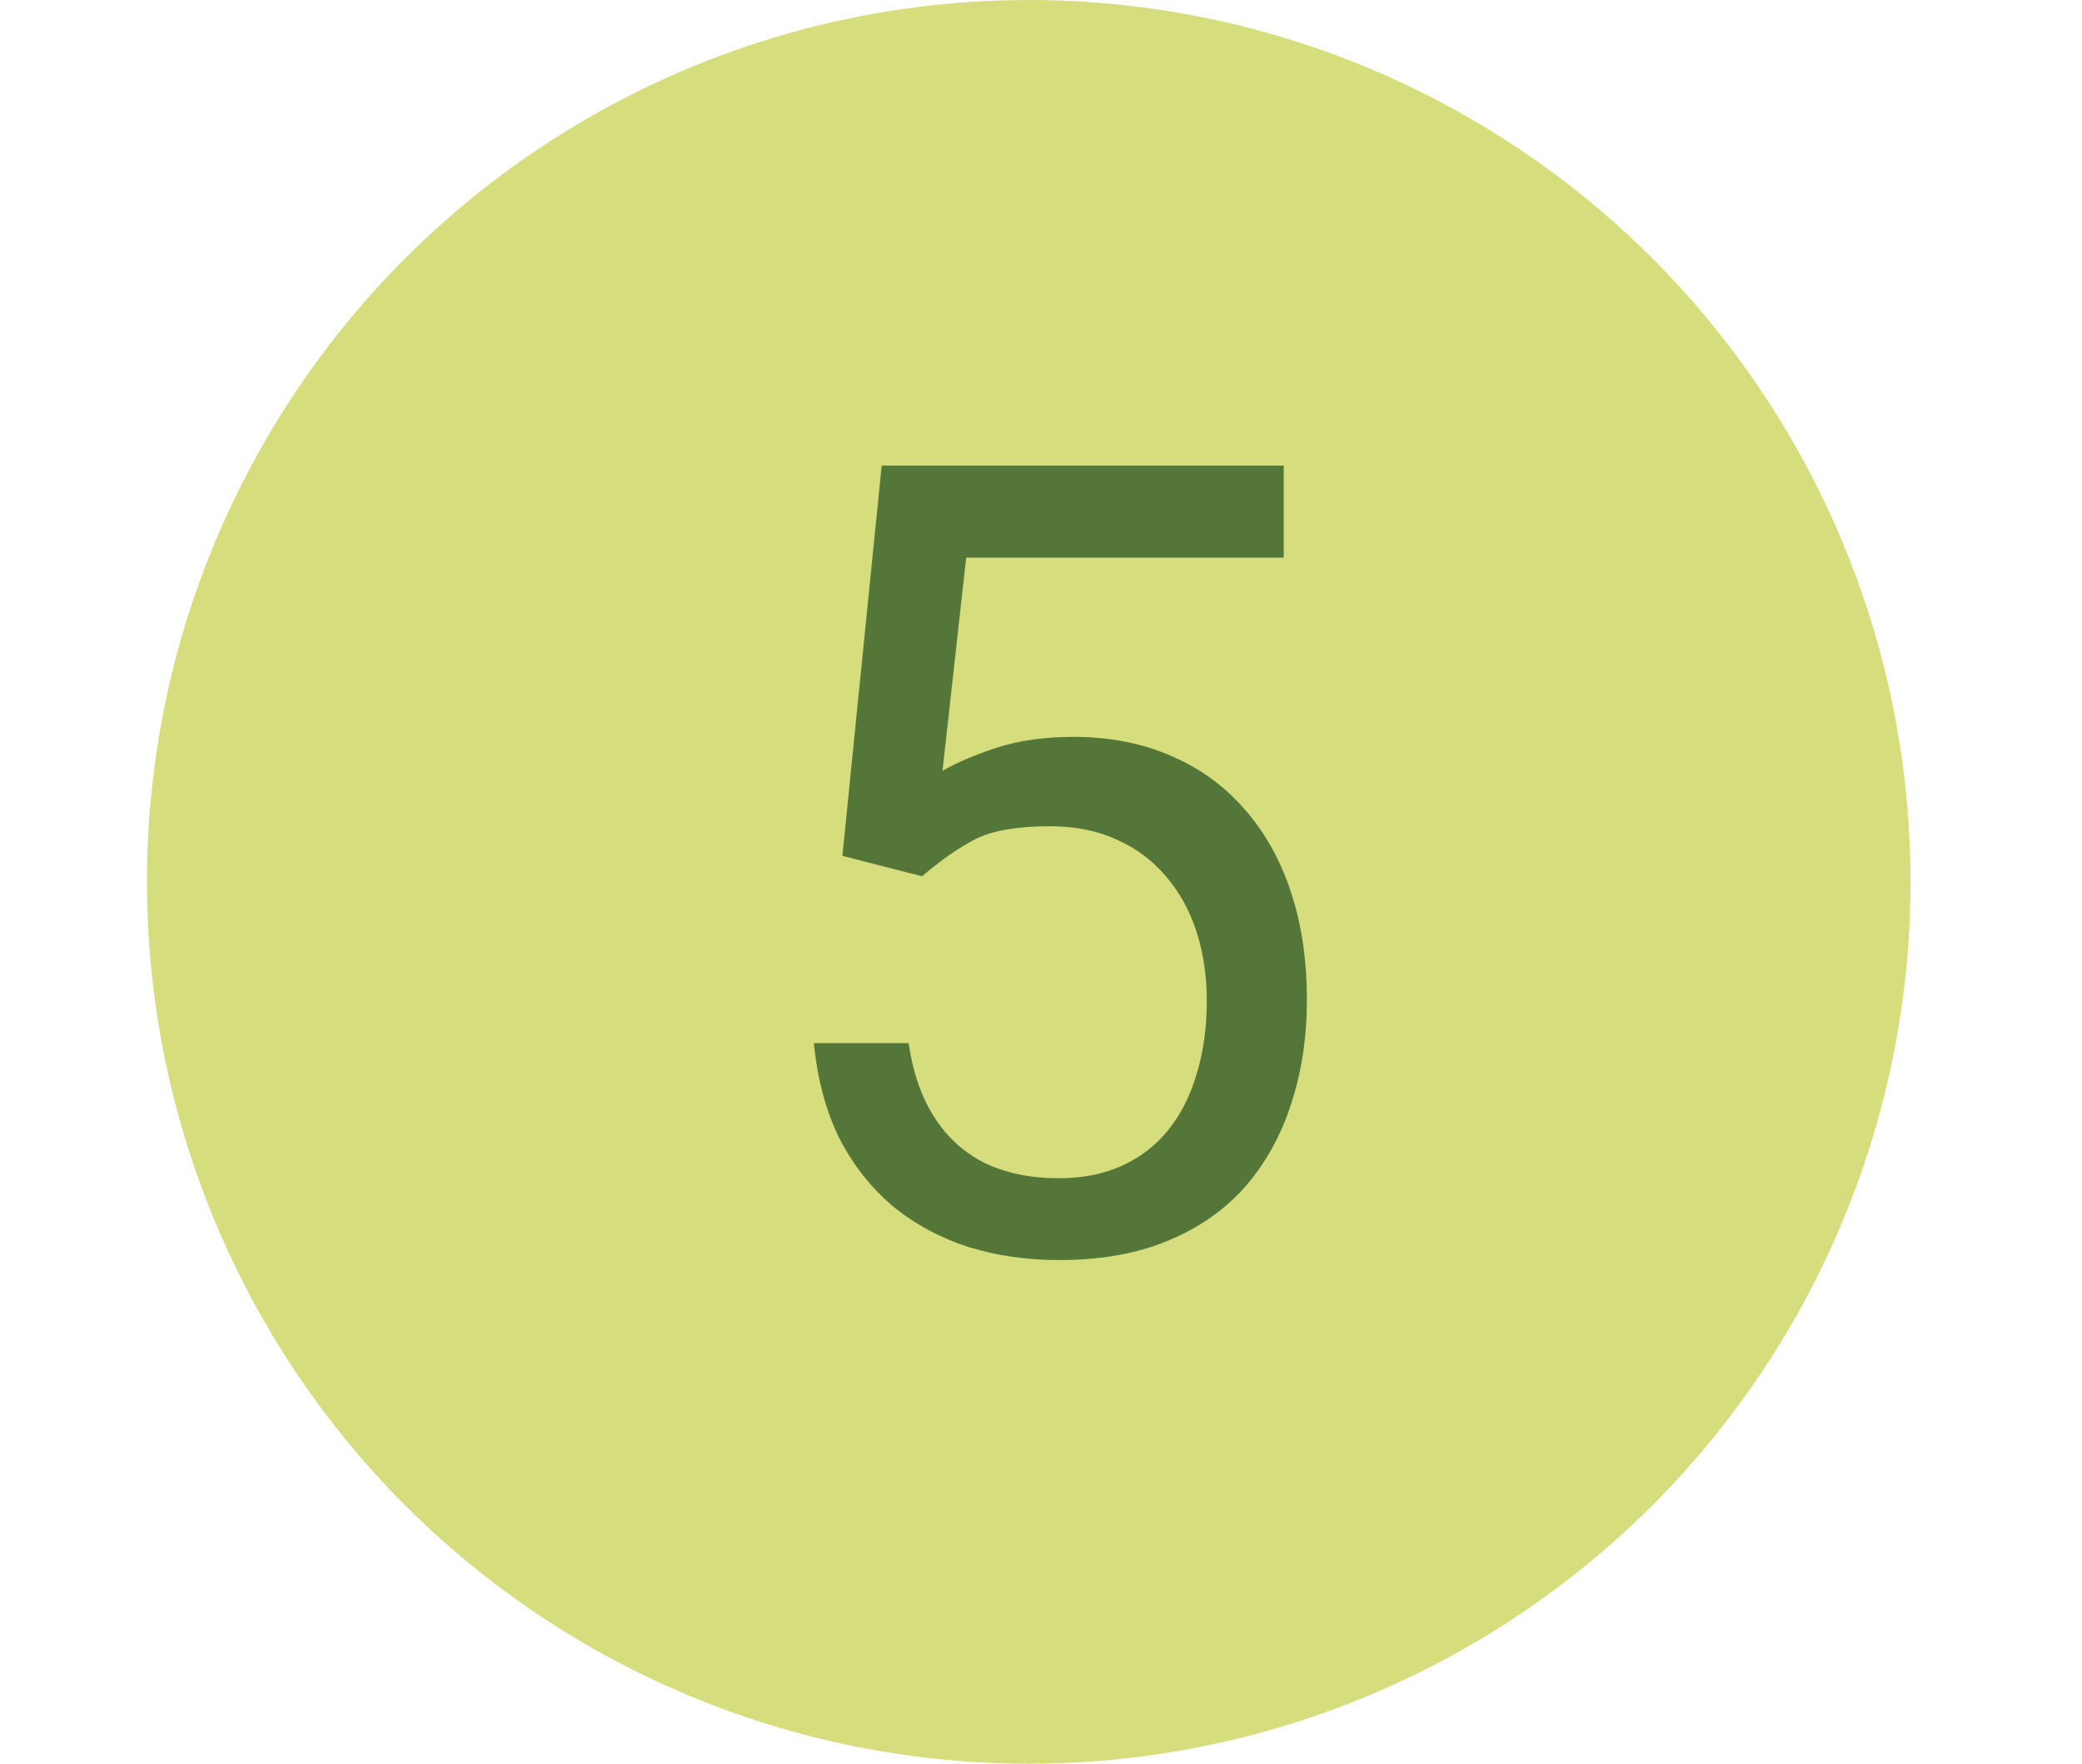
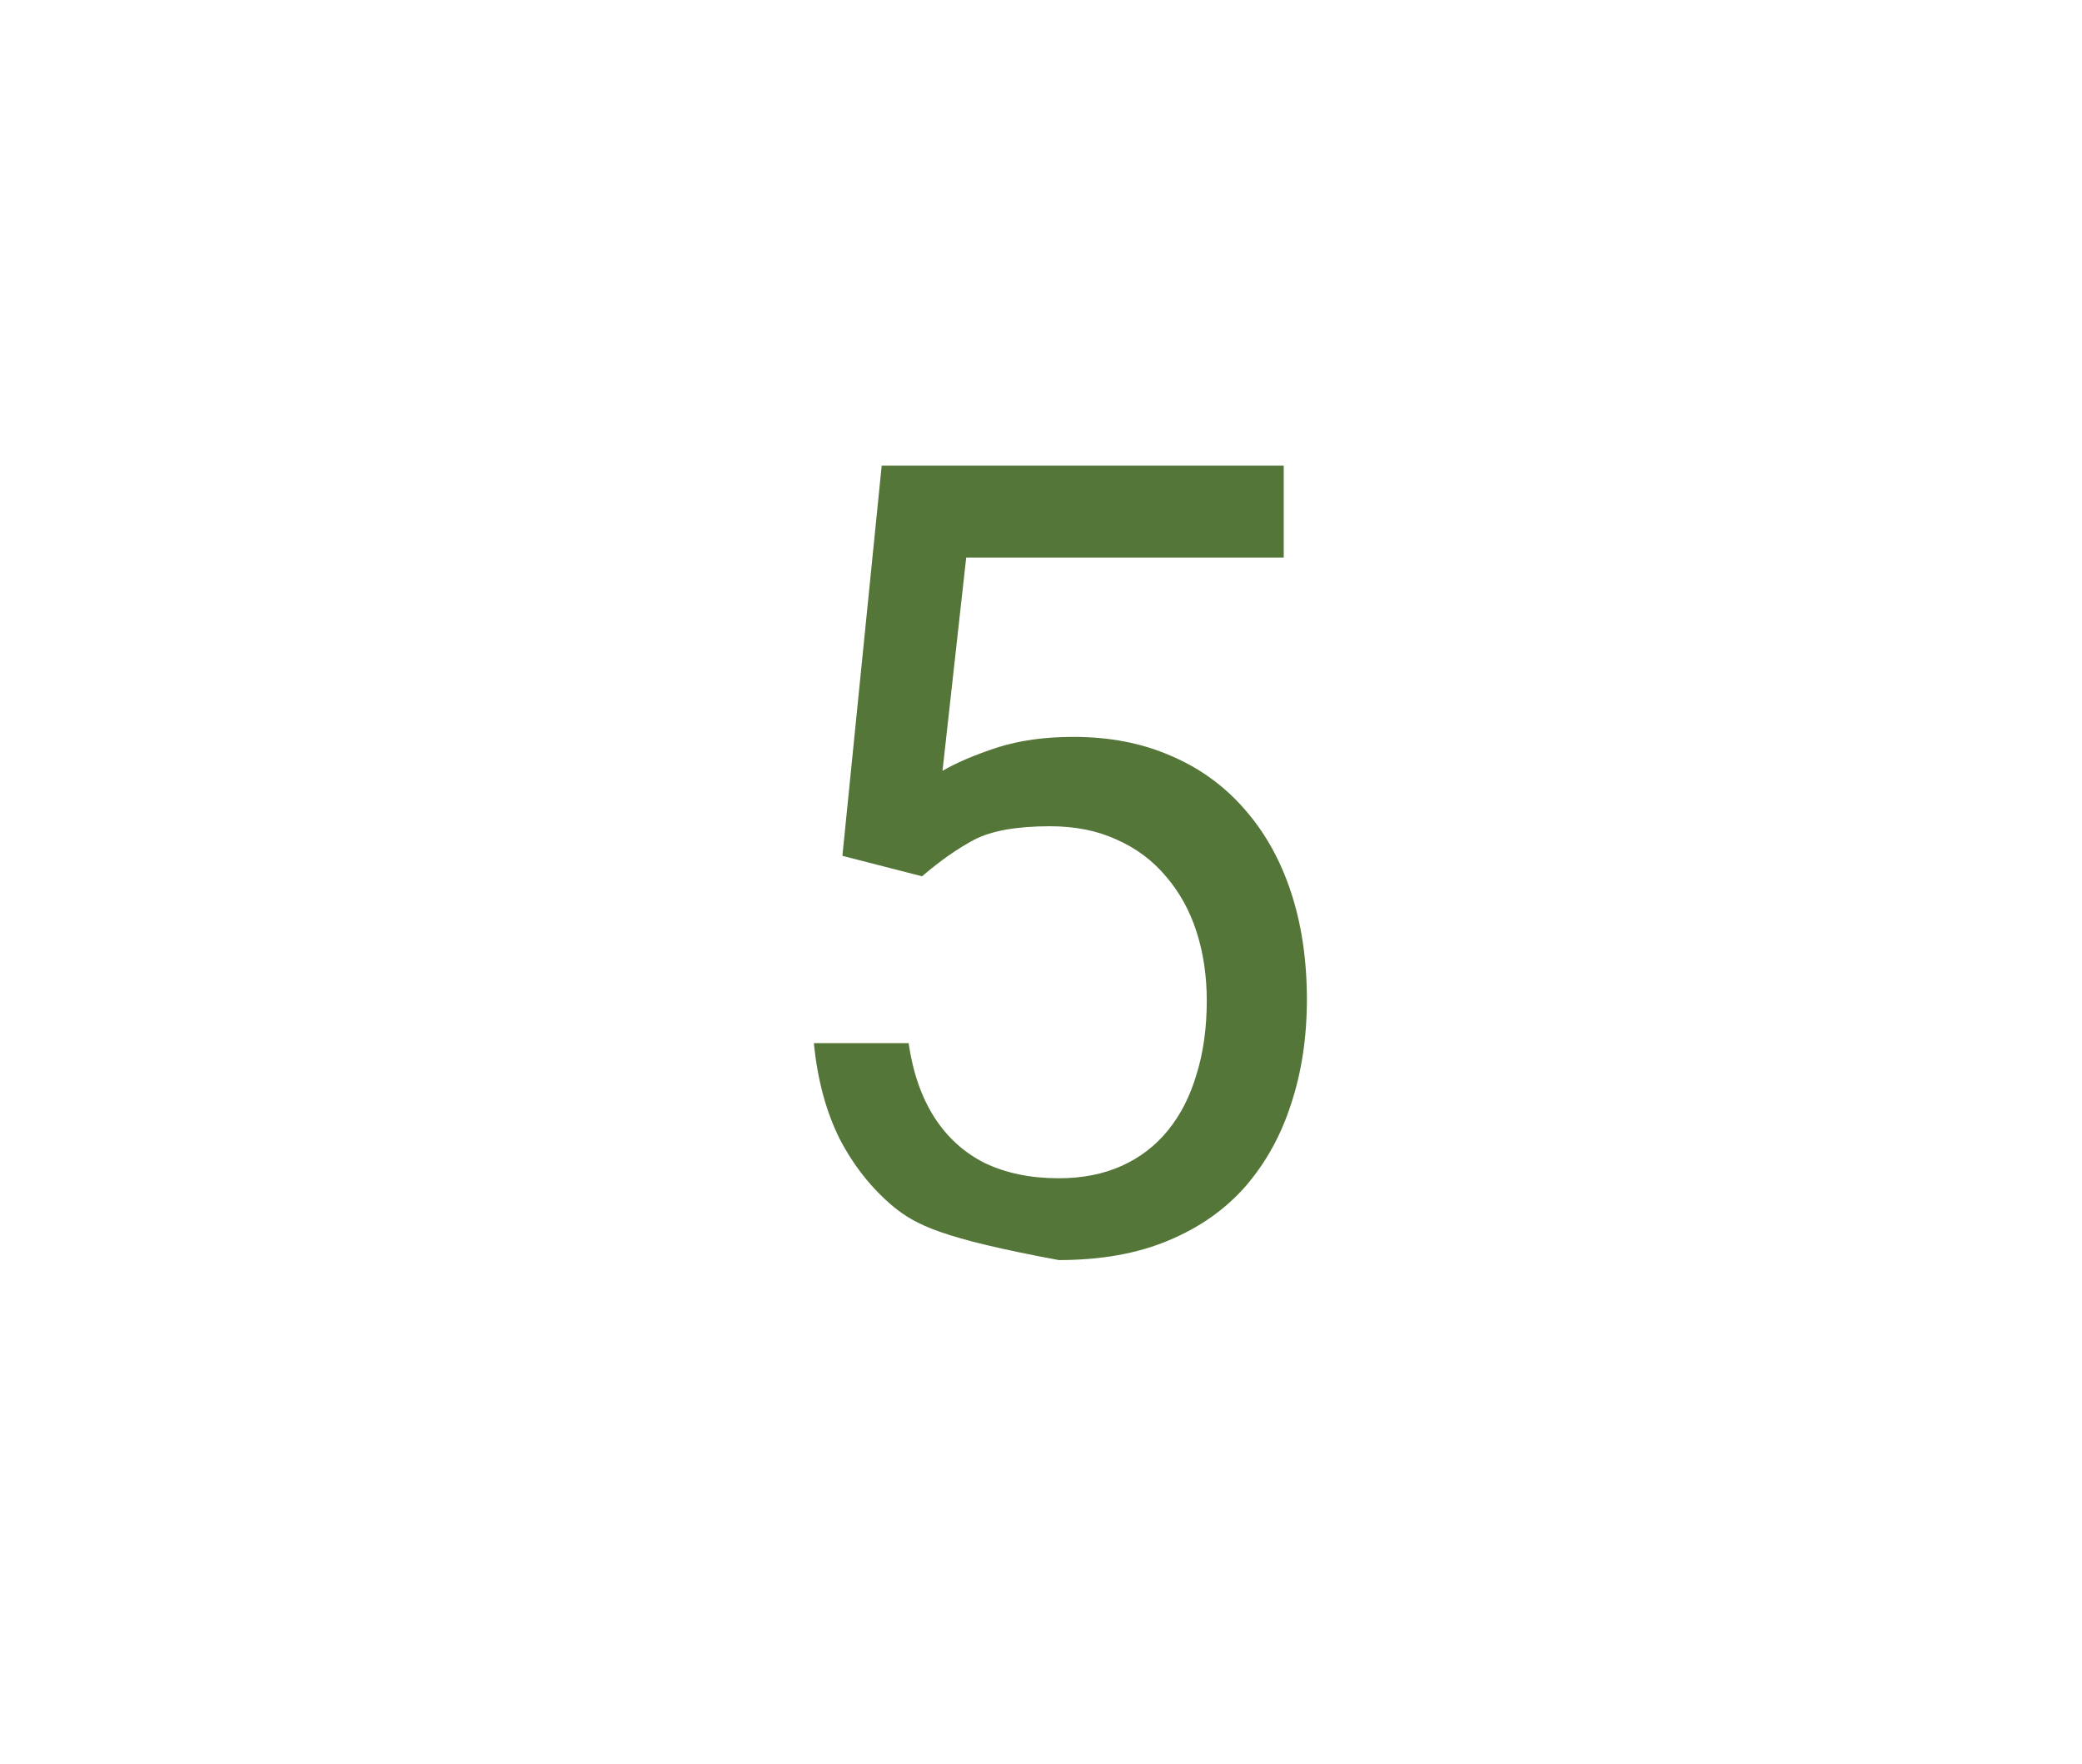
<svg xmlns="http://www.w3.org/2000/svg" width="85" height="72" viewBox="0 0 85 72" fill="none">
-   <circle cx="42" cy="36" r="36" fill="#D5DD7D" />
-   <path d="M37.644 35.773L34.392 34.938L35.996 19.008H52.41V22.765H39.446L38.479 31.466C39.065 31.129 39.805 30.814 40.698 30.521C41.606 30.229 42.647 30.082 43.818 30.082C45.298 30.082 46.623 30.338 47.795 30.851C48.967 31.349 49.963 32.067 50.784 33.004C51.619 33.942 52.256 35.07 52.695 36.388C53.135 37.706 53.355 39.179 53.355 40.805C53.355 42.343 53.142 43.756 52.717 45.045C52.307 46.334 51.685 47.462 50.85 48.429C50.015 49.381 48.96 50.121 47.685 50.648C46.426 51.176 44.939 51.44 43.225 51.44C41.936 51.44 40.713 51.264 39.556 50.912C38.413 50.546 37.388 49.997 36.48 49.264C35.586 48.517 34.853 47.594 34.282 46.496C33.726 45.382 33.374 44.079 33.227 42.584H37.095C37.27 43.786 37.622 44.796 38.149 45.617C38.677 46.437 39.365 47.06 40.215 47.484C41.079 47.895 42.083 48.1 43.225 48.1C44.192 48.1 45.049 47.931 45.796 47.594C46.543 47.257 47.173 46.774 47.685 46.144C48.198 45.514 48.586 44.752 48.85 43.859C49.128 42.965 49.268 41.962 49.268 40.849C49.268 39.838 49.128 38.9 48.85 38.036C48.572 37.172 48.154 36.417 47.598 35.773C47.056 35.128 46.389 34.63 45.598 34.279C44.807 33.913 43.899 33.73 42.873 33.73C41.511 33.73 40.478 33.913 39.775 34.279C39.087 34.645 38.377 35.143 37.644 35.773Z" fill="#547638" />
+   <path d="M37.644 35.773L34.392 34.938L35.996 19.008H52.41V22.765H39.446L38.479 31.466C39.065 31.129 39.805 30.814 40.698 30.521C41.606 30.229 42.647 30.082 43.818 30.082C45.298 30.082 46.623 30.338 47.795 30.851C48.967 31.349 49.963 32.067 50.784 33.004C51.619 33.942 52.256 35.07 52.695 36.388C53.135 37.706 53.355 39.179 53.355 40.805C53.355 42.343 53.142 43.756 52.717 45.045C52.307 46.334 51.685 47.462 50.85 48.429C50.015 49.381 48.96 50.121 47.685 50.648C46.426 51.176 44.939 51.44 43.225 51.44C38.413 50.546 37.388 49.997 36.48 49.264C35.586 48.517 34.853 47.594 34.282 46.496C33.726 45.382 33.374 44.079 33.227 42.584H37.095C37.27 43.786 37.622 44.796 38.149 45.617C38.677 46.437 39.365 47.06 40.215 47.484C41.079 47.895 42.083 48.1 43.225 48.1C44.192 48.1 45.049 47.931 45.796 47.594C46.543 47.257 47.173 46.774 47.685 46.144C48.198 45.514 48.586 44.752 48.85 43.859C49.128 42.965 49.268 41.962 49.268 40.849C49.268 39.838 49.128 38.9 48.85 38.036C48.572 37.172 48.154 36.417 47.598 35.773C47.056 35.128 46.389 34.63 45.598 34.279C44.807 33.913 43.899 33.73 42.873 33.73C41.511 33.73 40.478 33.913 39.775 34.279C39.087 34.645 38.377 35.143 37.644 35.773Z" fill="#547638" />
</svg>